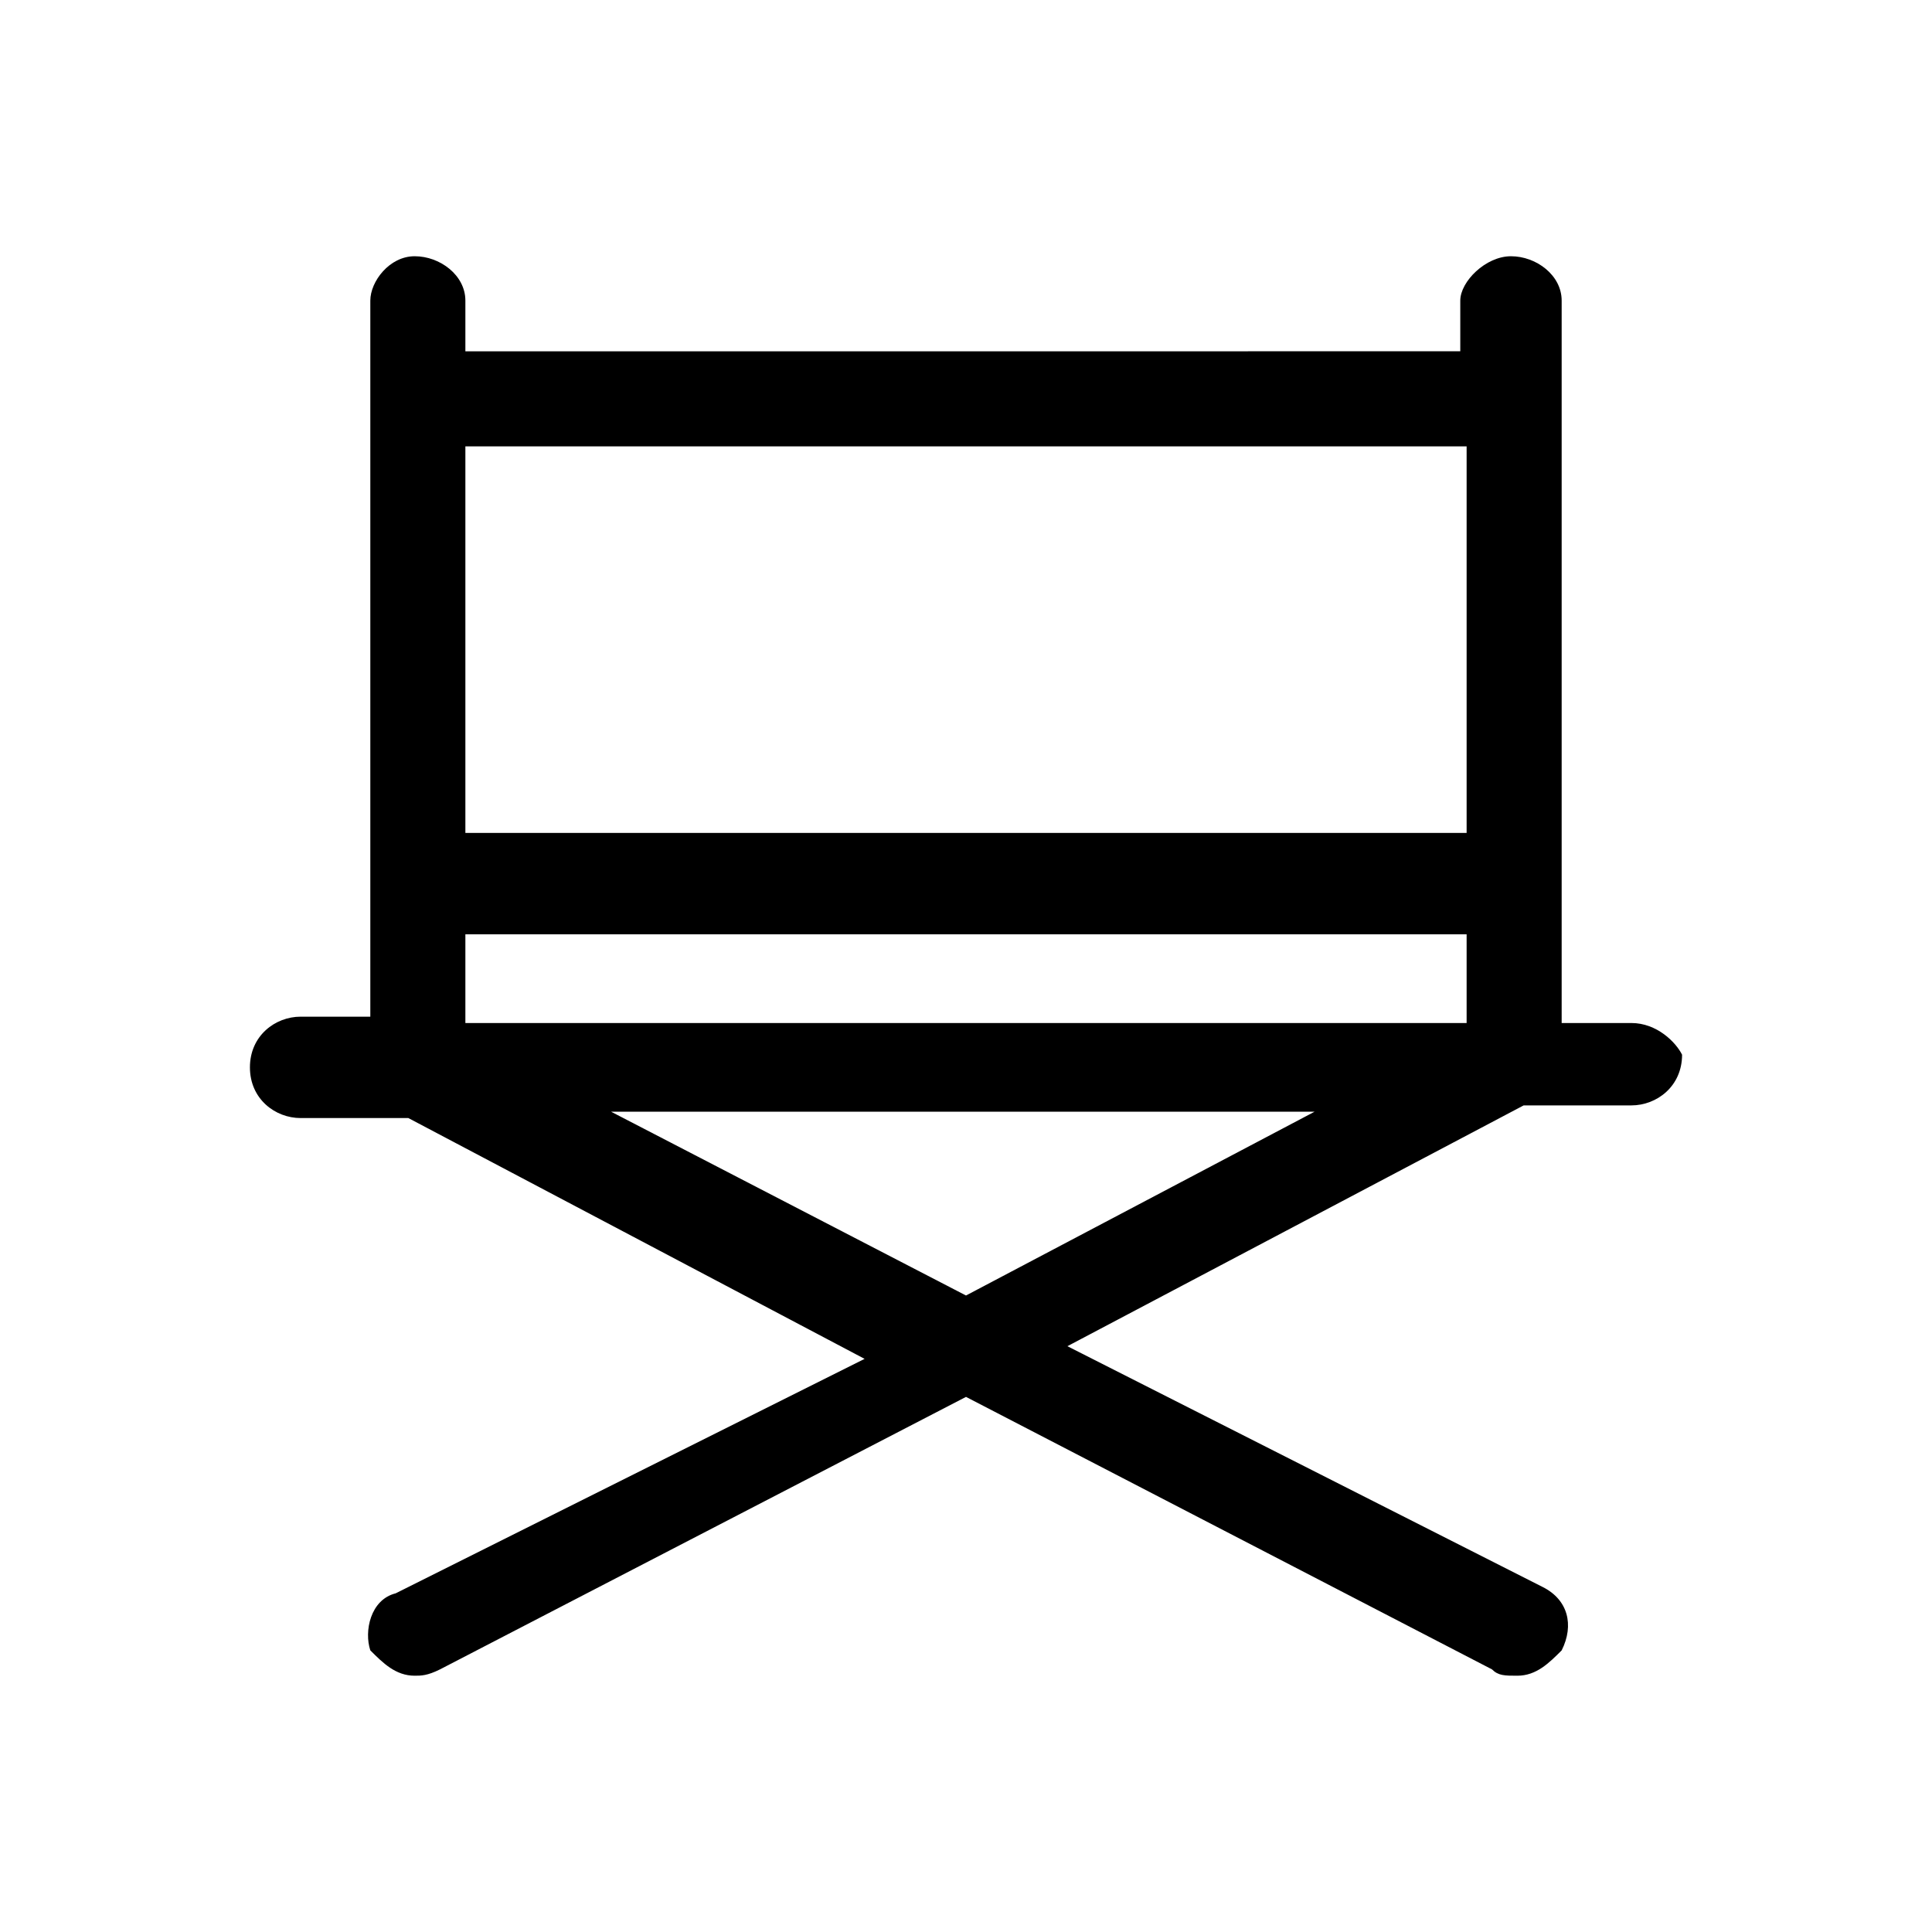
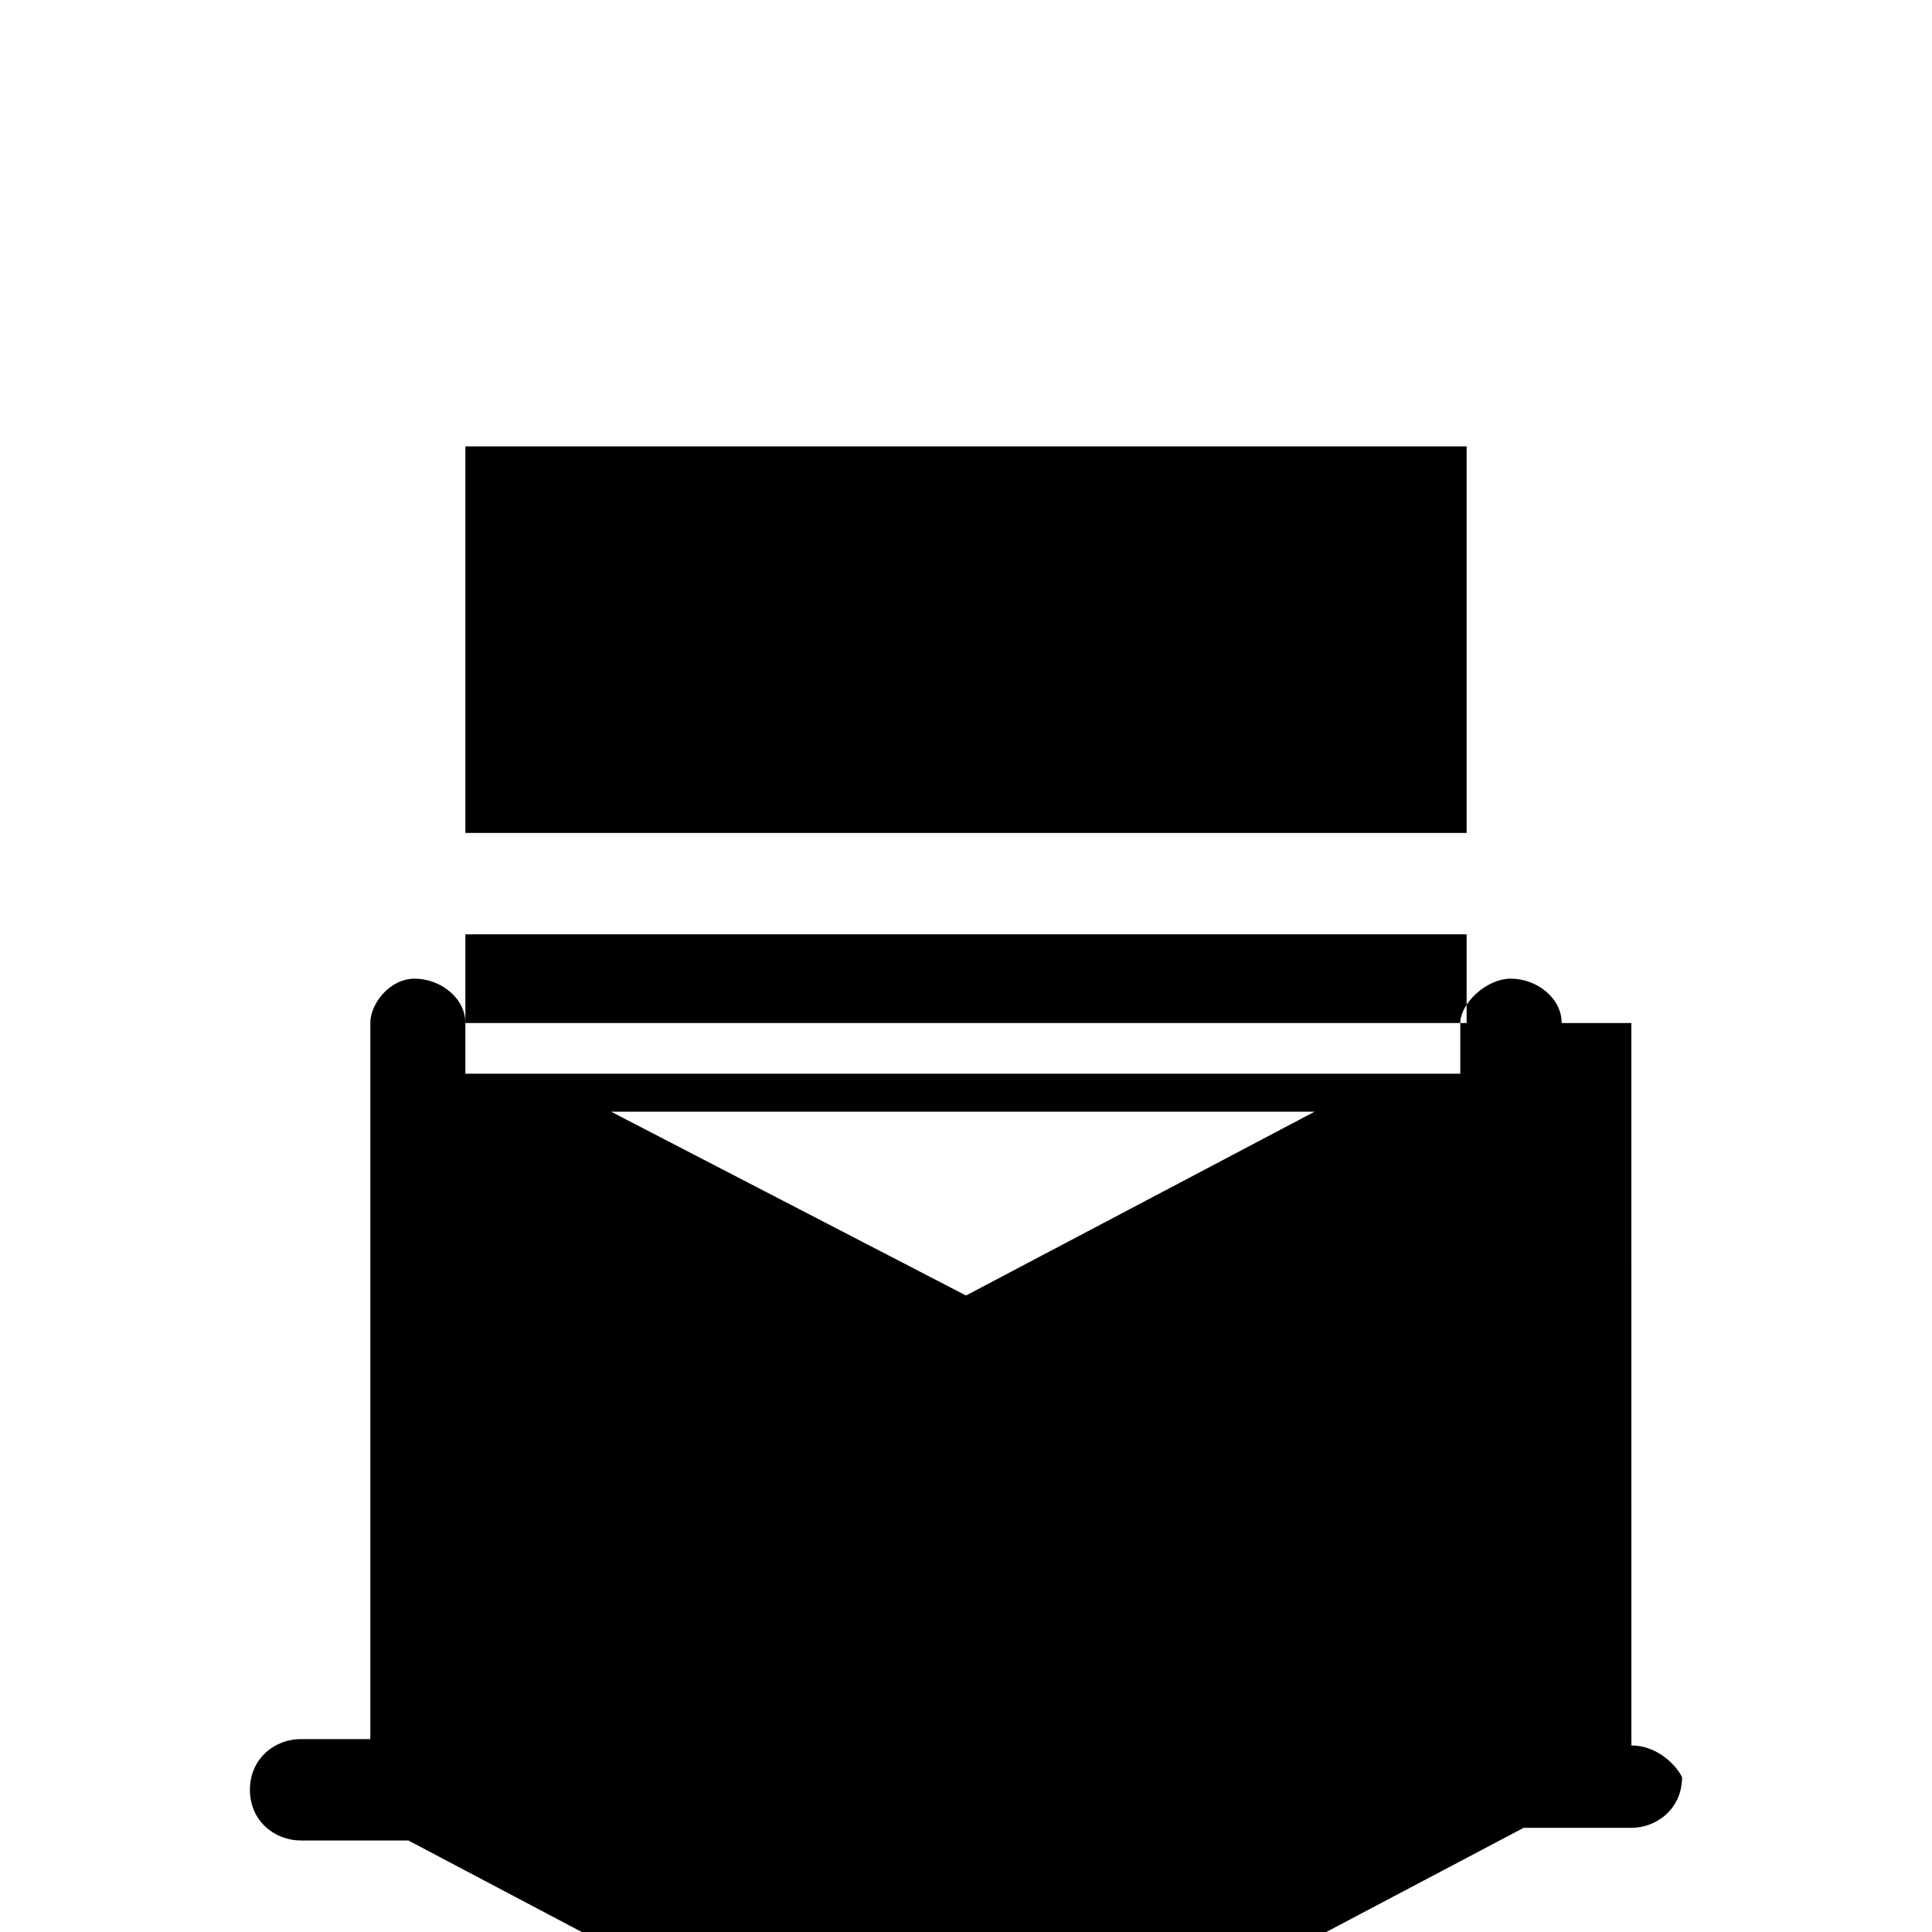
<svg xmlns="http://www.w3.org/2000/svg" fill="#000000" width="800px" height="800px" version="1.1" viewBox="144 144 512 512">
-   <path d="m576.33 415.11h-18.473v-191.45c0-6.719-6.719-11.754-13.434-11.754-6.719 0-13.434 6.719-13.434 11.754v13.434l-263.66 0.004v-13.438c0-6.719-6.719-11.754-13.434-11.754-6.719 0-11.758 6.719-11.758 11.754v189.77h-18.473c-6.719 0-13.434 5.039-13.434 13.434 0 8.398 6.719 13.434 13.434 13.434h28.551l120.91 63.816-124.27 62.137c-6.719 1.68-8.398 10.078-6.719 15.113 3.359 3.359 6.719 6.719 11.754 6.719 1.68 0 3.359 0 6.719-1.68l139.39-72.211 139.39 72.211c1.68 1.68 3.359 1.68 6.719 1.68 5.039 0 8.398-3.359 11.754-6.719 3.359-6.719 1.68-13.434-5.039-16.793l-125.95-63.812 120.91-63.816h28.551c6.719 0 13.434-5.039 13.434-13.434-1.68-3.359-6.715-8.398-13.434-8.398zm-176.33 72.211-94.043-48.703h186.41zm130.99-72.211h-263.66v-23.512h265.34v23.512zm0-50.383h-263.66v-102.44h265.34v102.44z" />
+   <path d="m576.33 415.11h-18.473c0-6.719-6.719-11.754-13.434-11.754-6.719 0-13.434 6.719-13.434 11.754v13.434l-263.66 0.004v-13.438c0-6.719-6.719-11.754-13.434-11.754-6.719 0-11.758 6.719-11.758 11.754v189.77h-18.473c-6.719 0-13.434 5.039-13.434 13.434 0 8.398 6.719 13.434 13.434 13.434h28.551l120.91 63.816-124.27 62.137c-6.719 1.68-8.398 10.078-6.719 15.113 3.359 3.359 6.719 6.719 11.754 6.719 1.68 0 3.359 0 6.719-1.68l139.39-72.211 139.39 72.211c1.68 1.68 3.359 1.68 6.719 1.68 5.039 0 8.398-3.359 11.754-6.719 3.359-6.719 1.68-13.434-5.039-16.793l-125.95-63.812 120.91-63.816h28.551c6.719 0 13.434-5.039 13.434-13.434-1.68-3.359-6.715-8.398-13.434-8.398zm-176.33 72.211-94.043-48.703h186.41zm130.99-72.211h-263.66v-23.512h265.34v23.512zm0-50.383h-263.66v-102.44h265.34v102.44z" />
</svg>